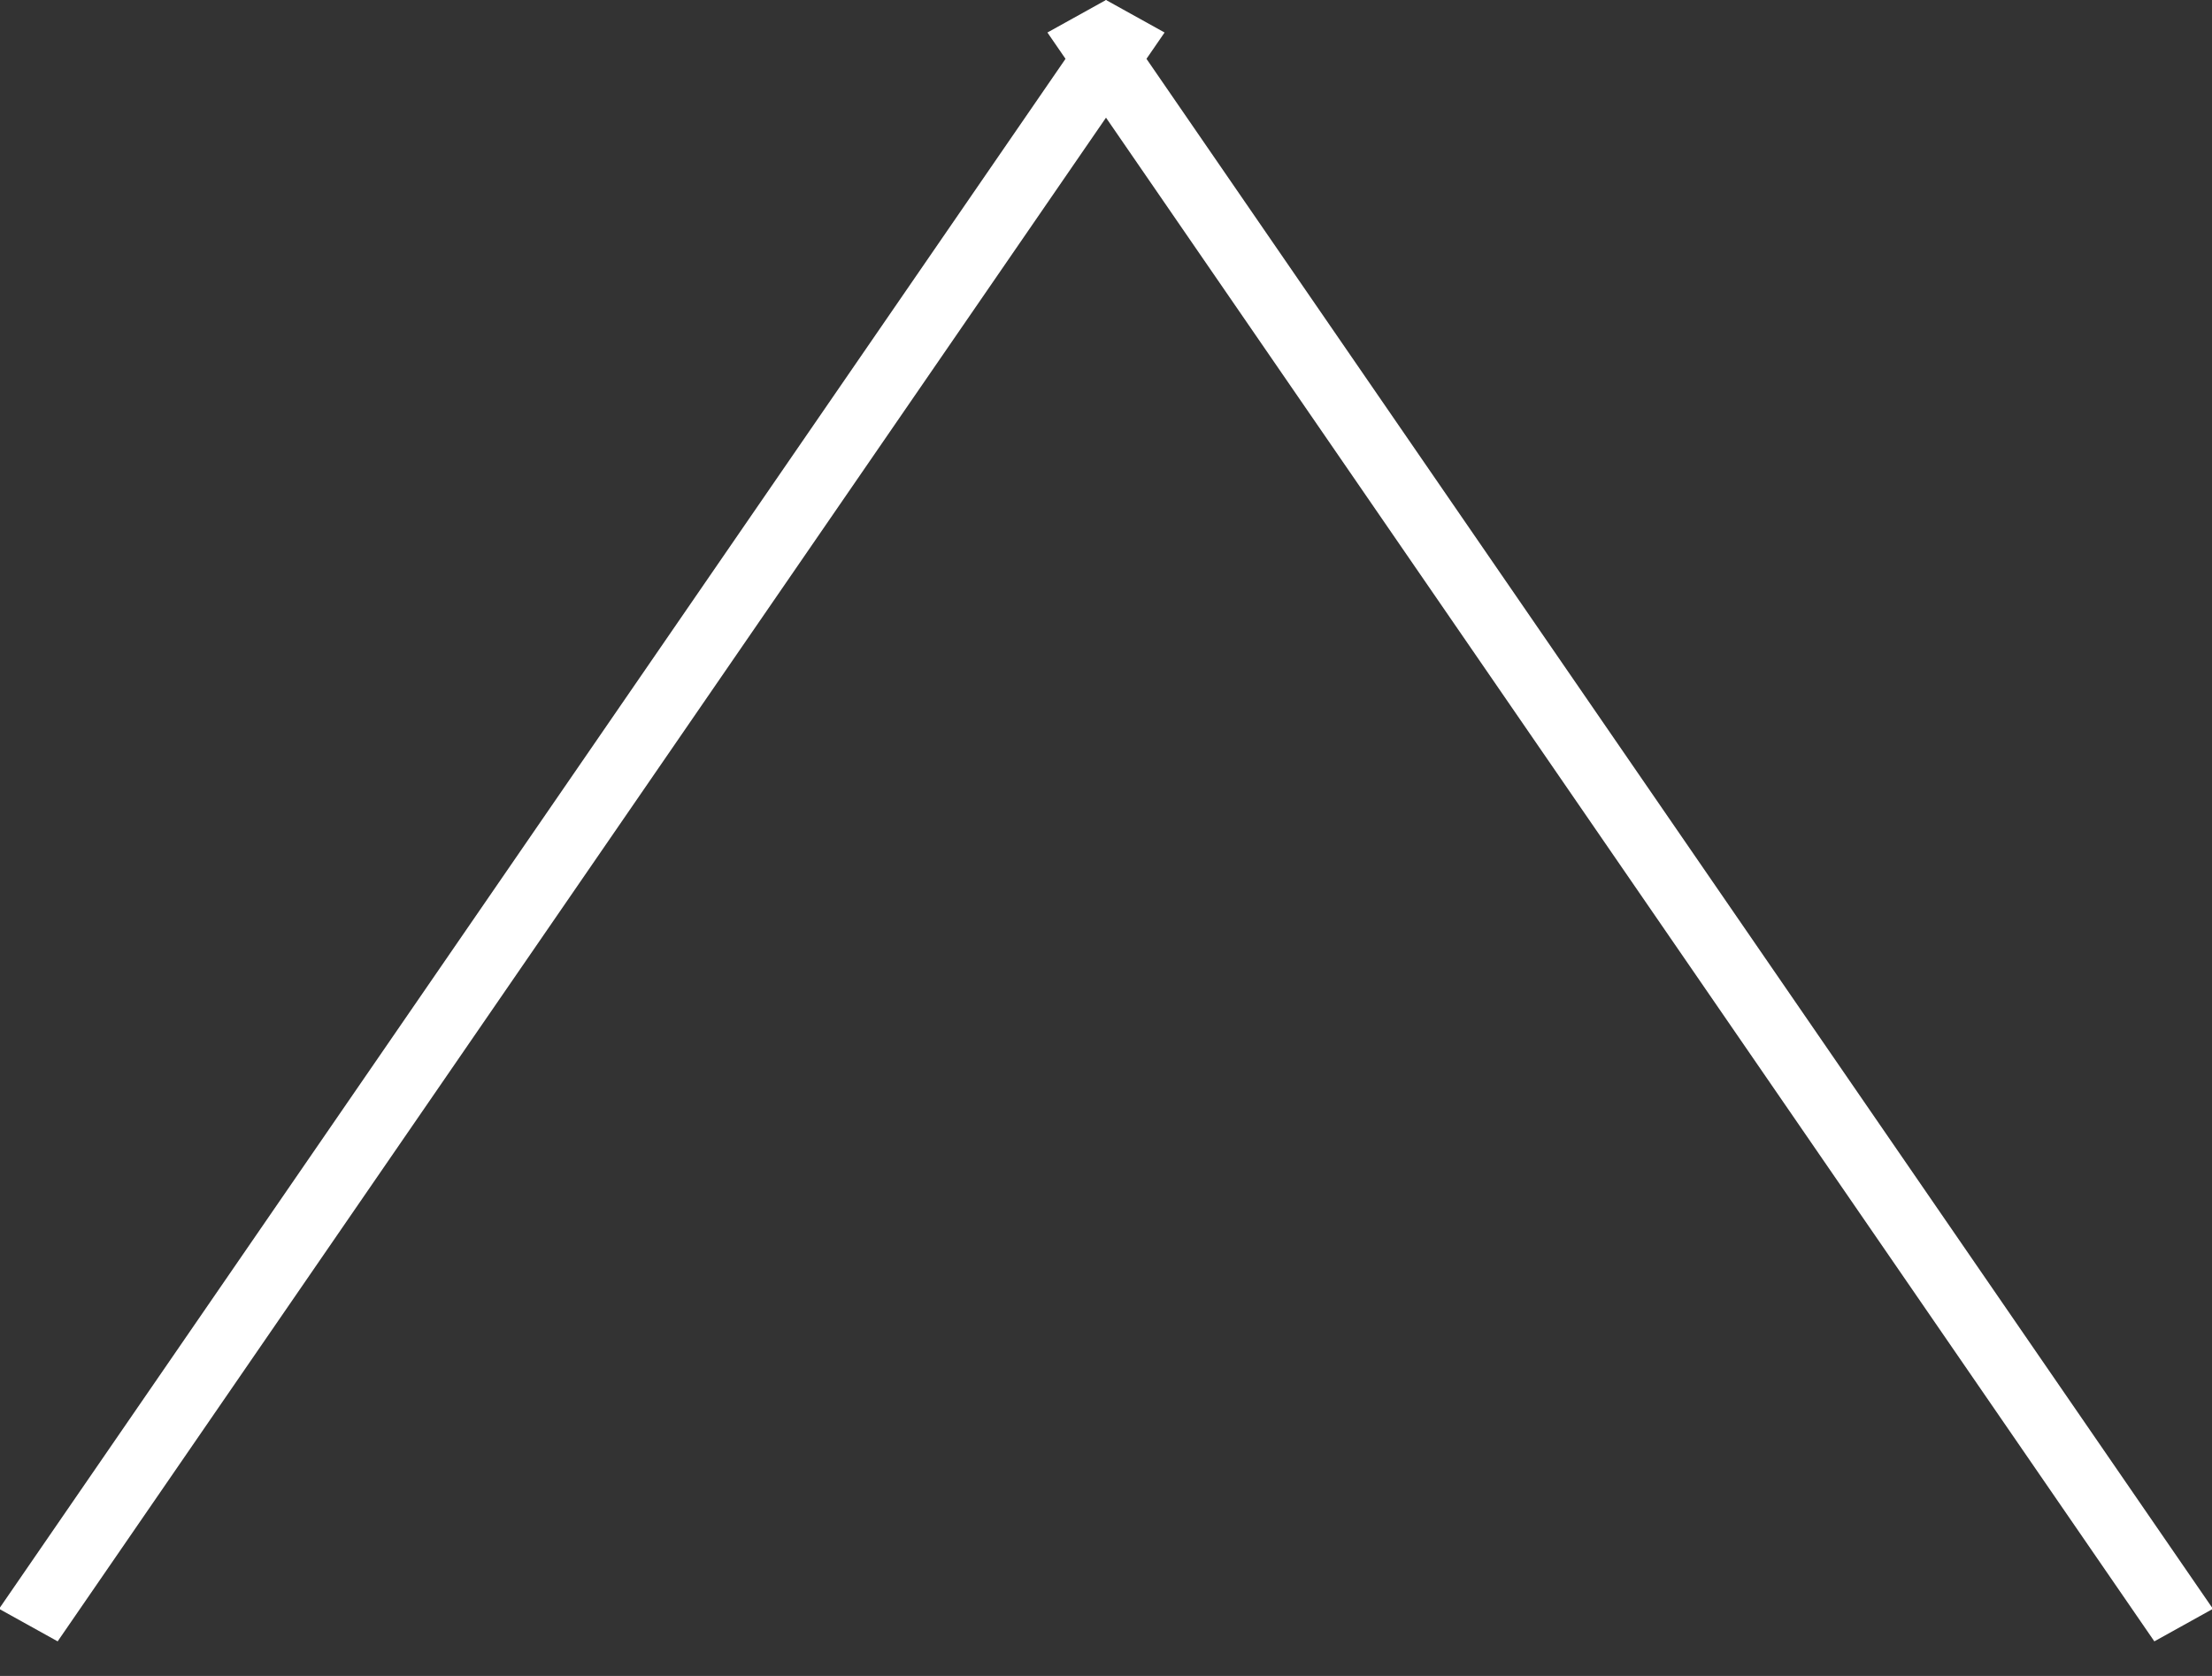
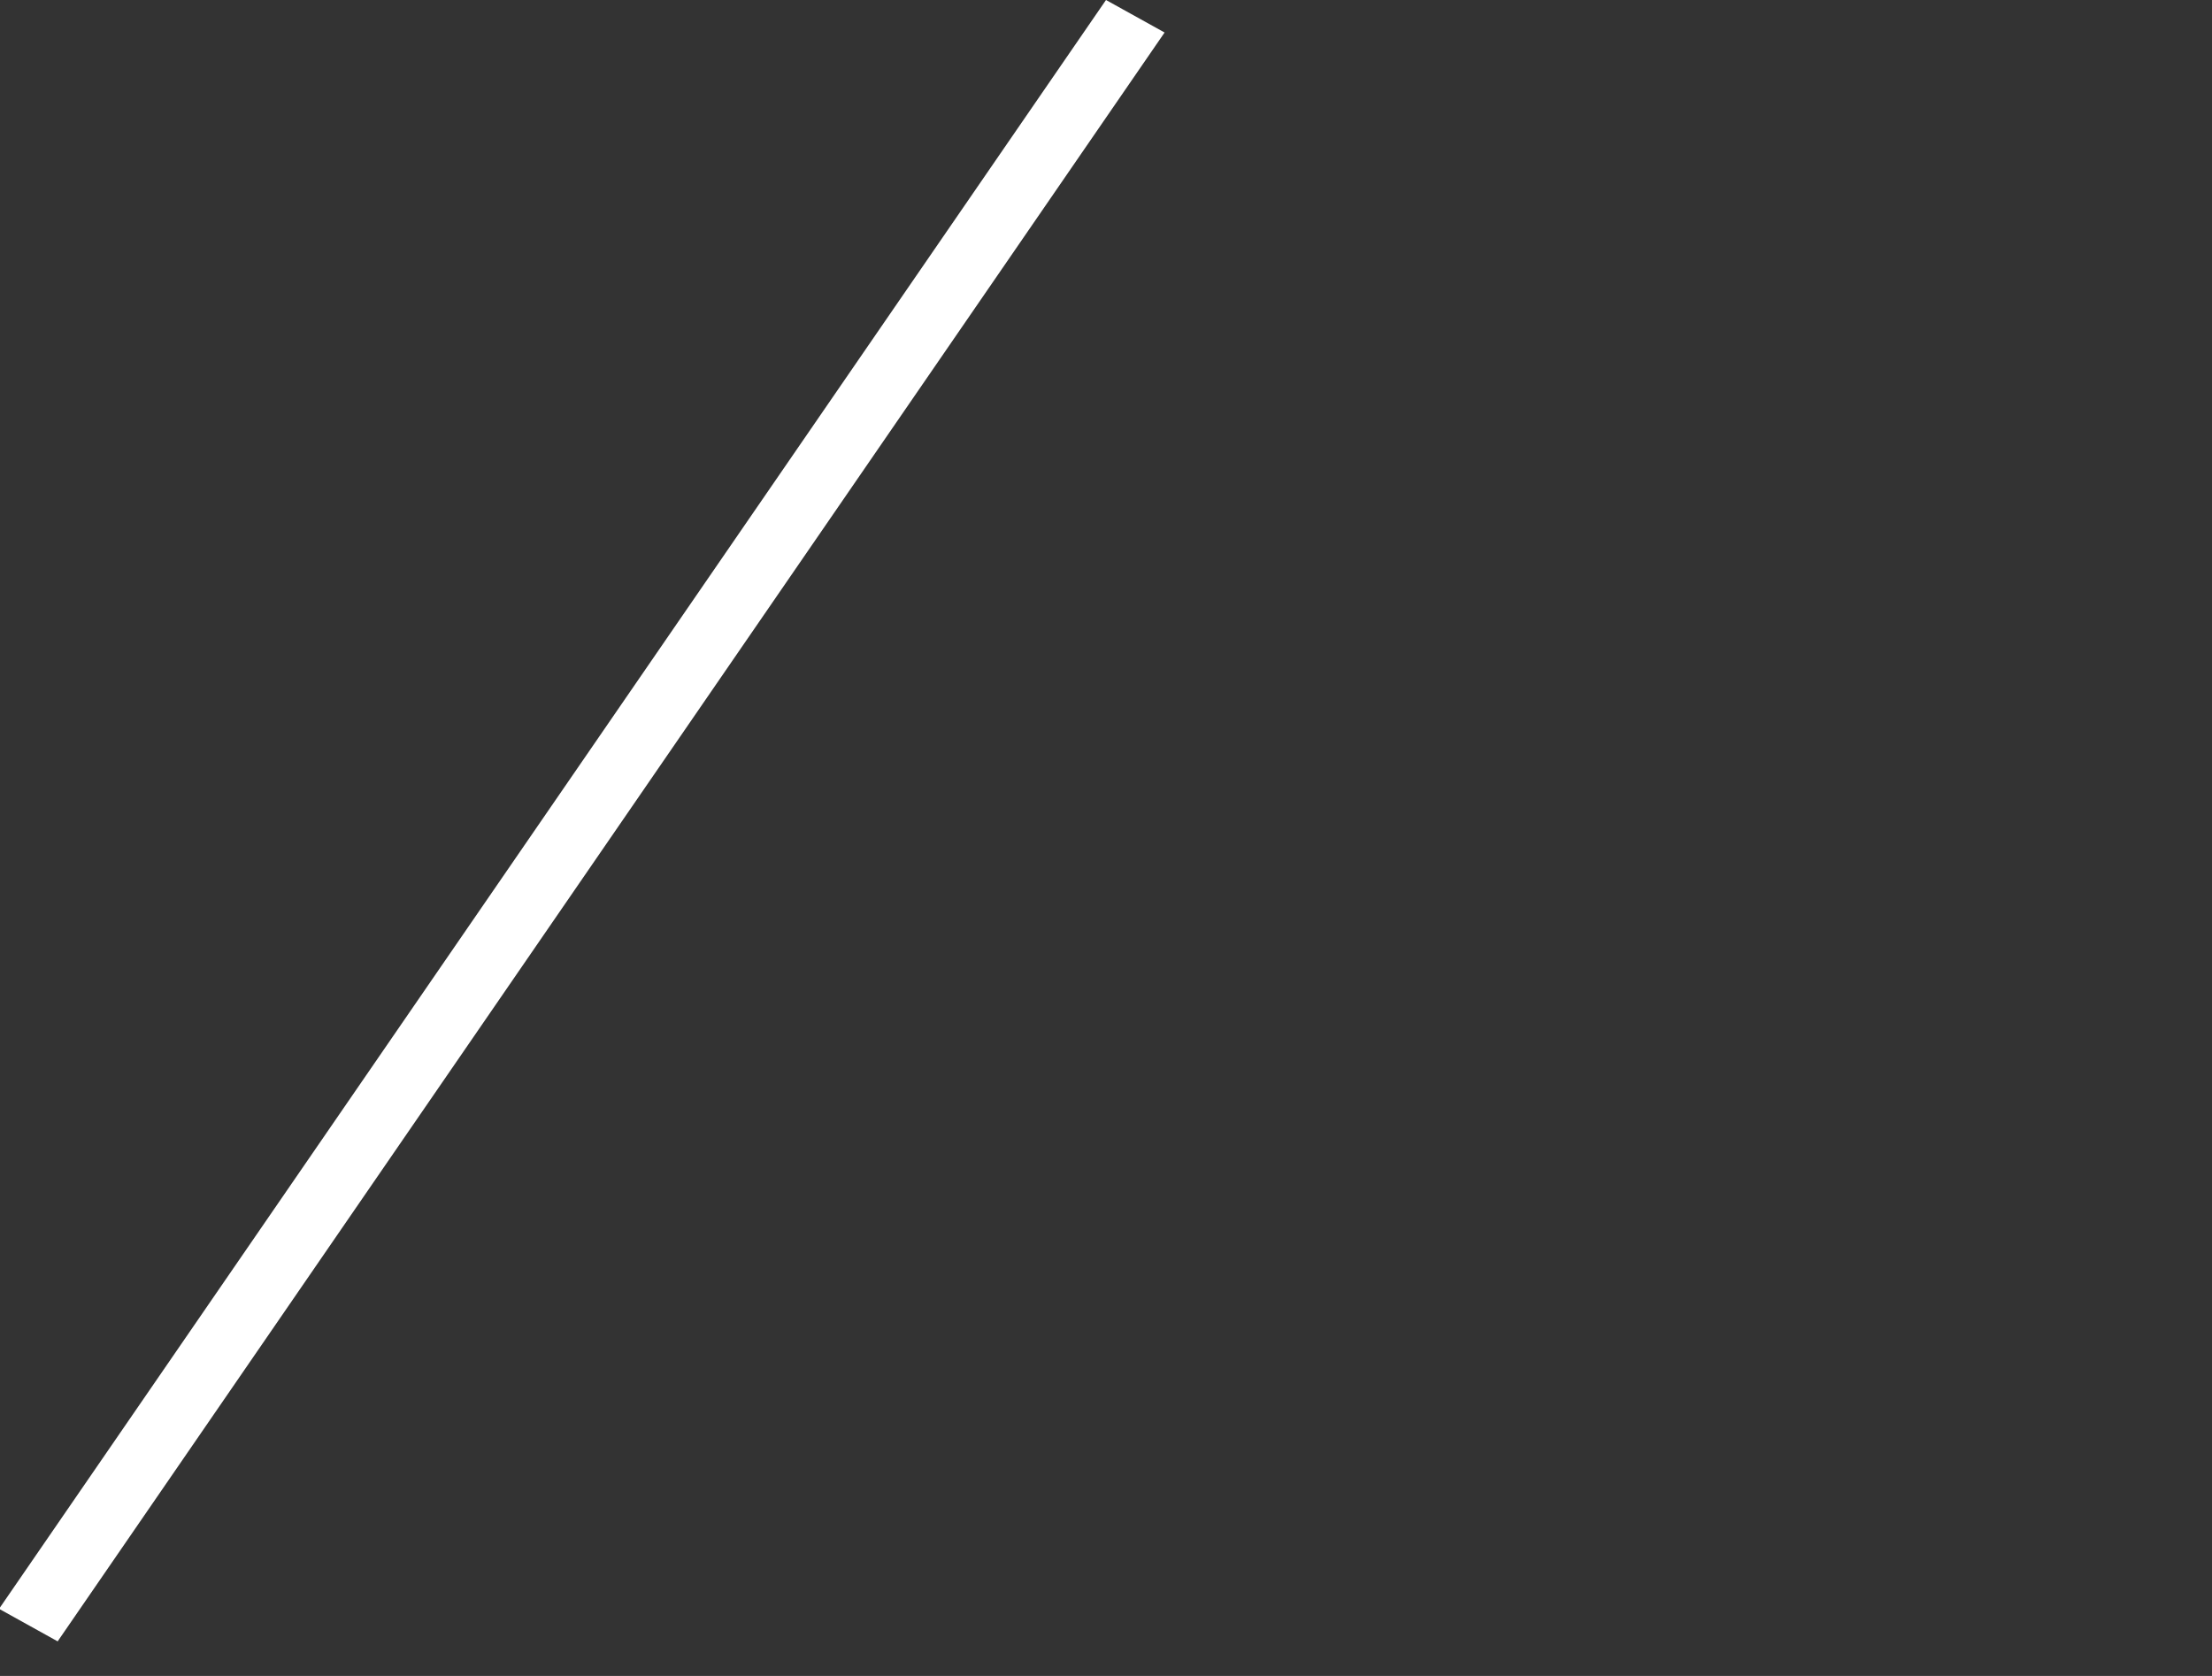
<svg xmlns="http://www.w3.org/2000/svg" width="33" height="25" viewBox="0 0 33 25" fill="none">
  <rect x="0" y="0" width="33" height="25" fill="#333333" stroke="none" />
  <line y1="-0.5" x2="29.125" y2="-0.5" transform="matrix(-0.567 0.824 -0.874 -0.485 16.5 0)" stroke="white" />
-   <line y1="-0.5" x2="29.125" y2="-0.5" transform="matrix(0.567 0.824 0.874 -0.485 16.5 0)" stroke="white" />
</svg>